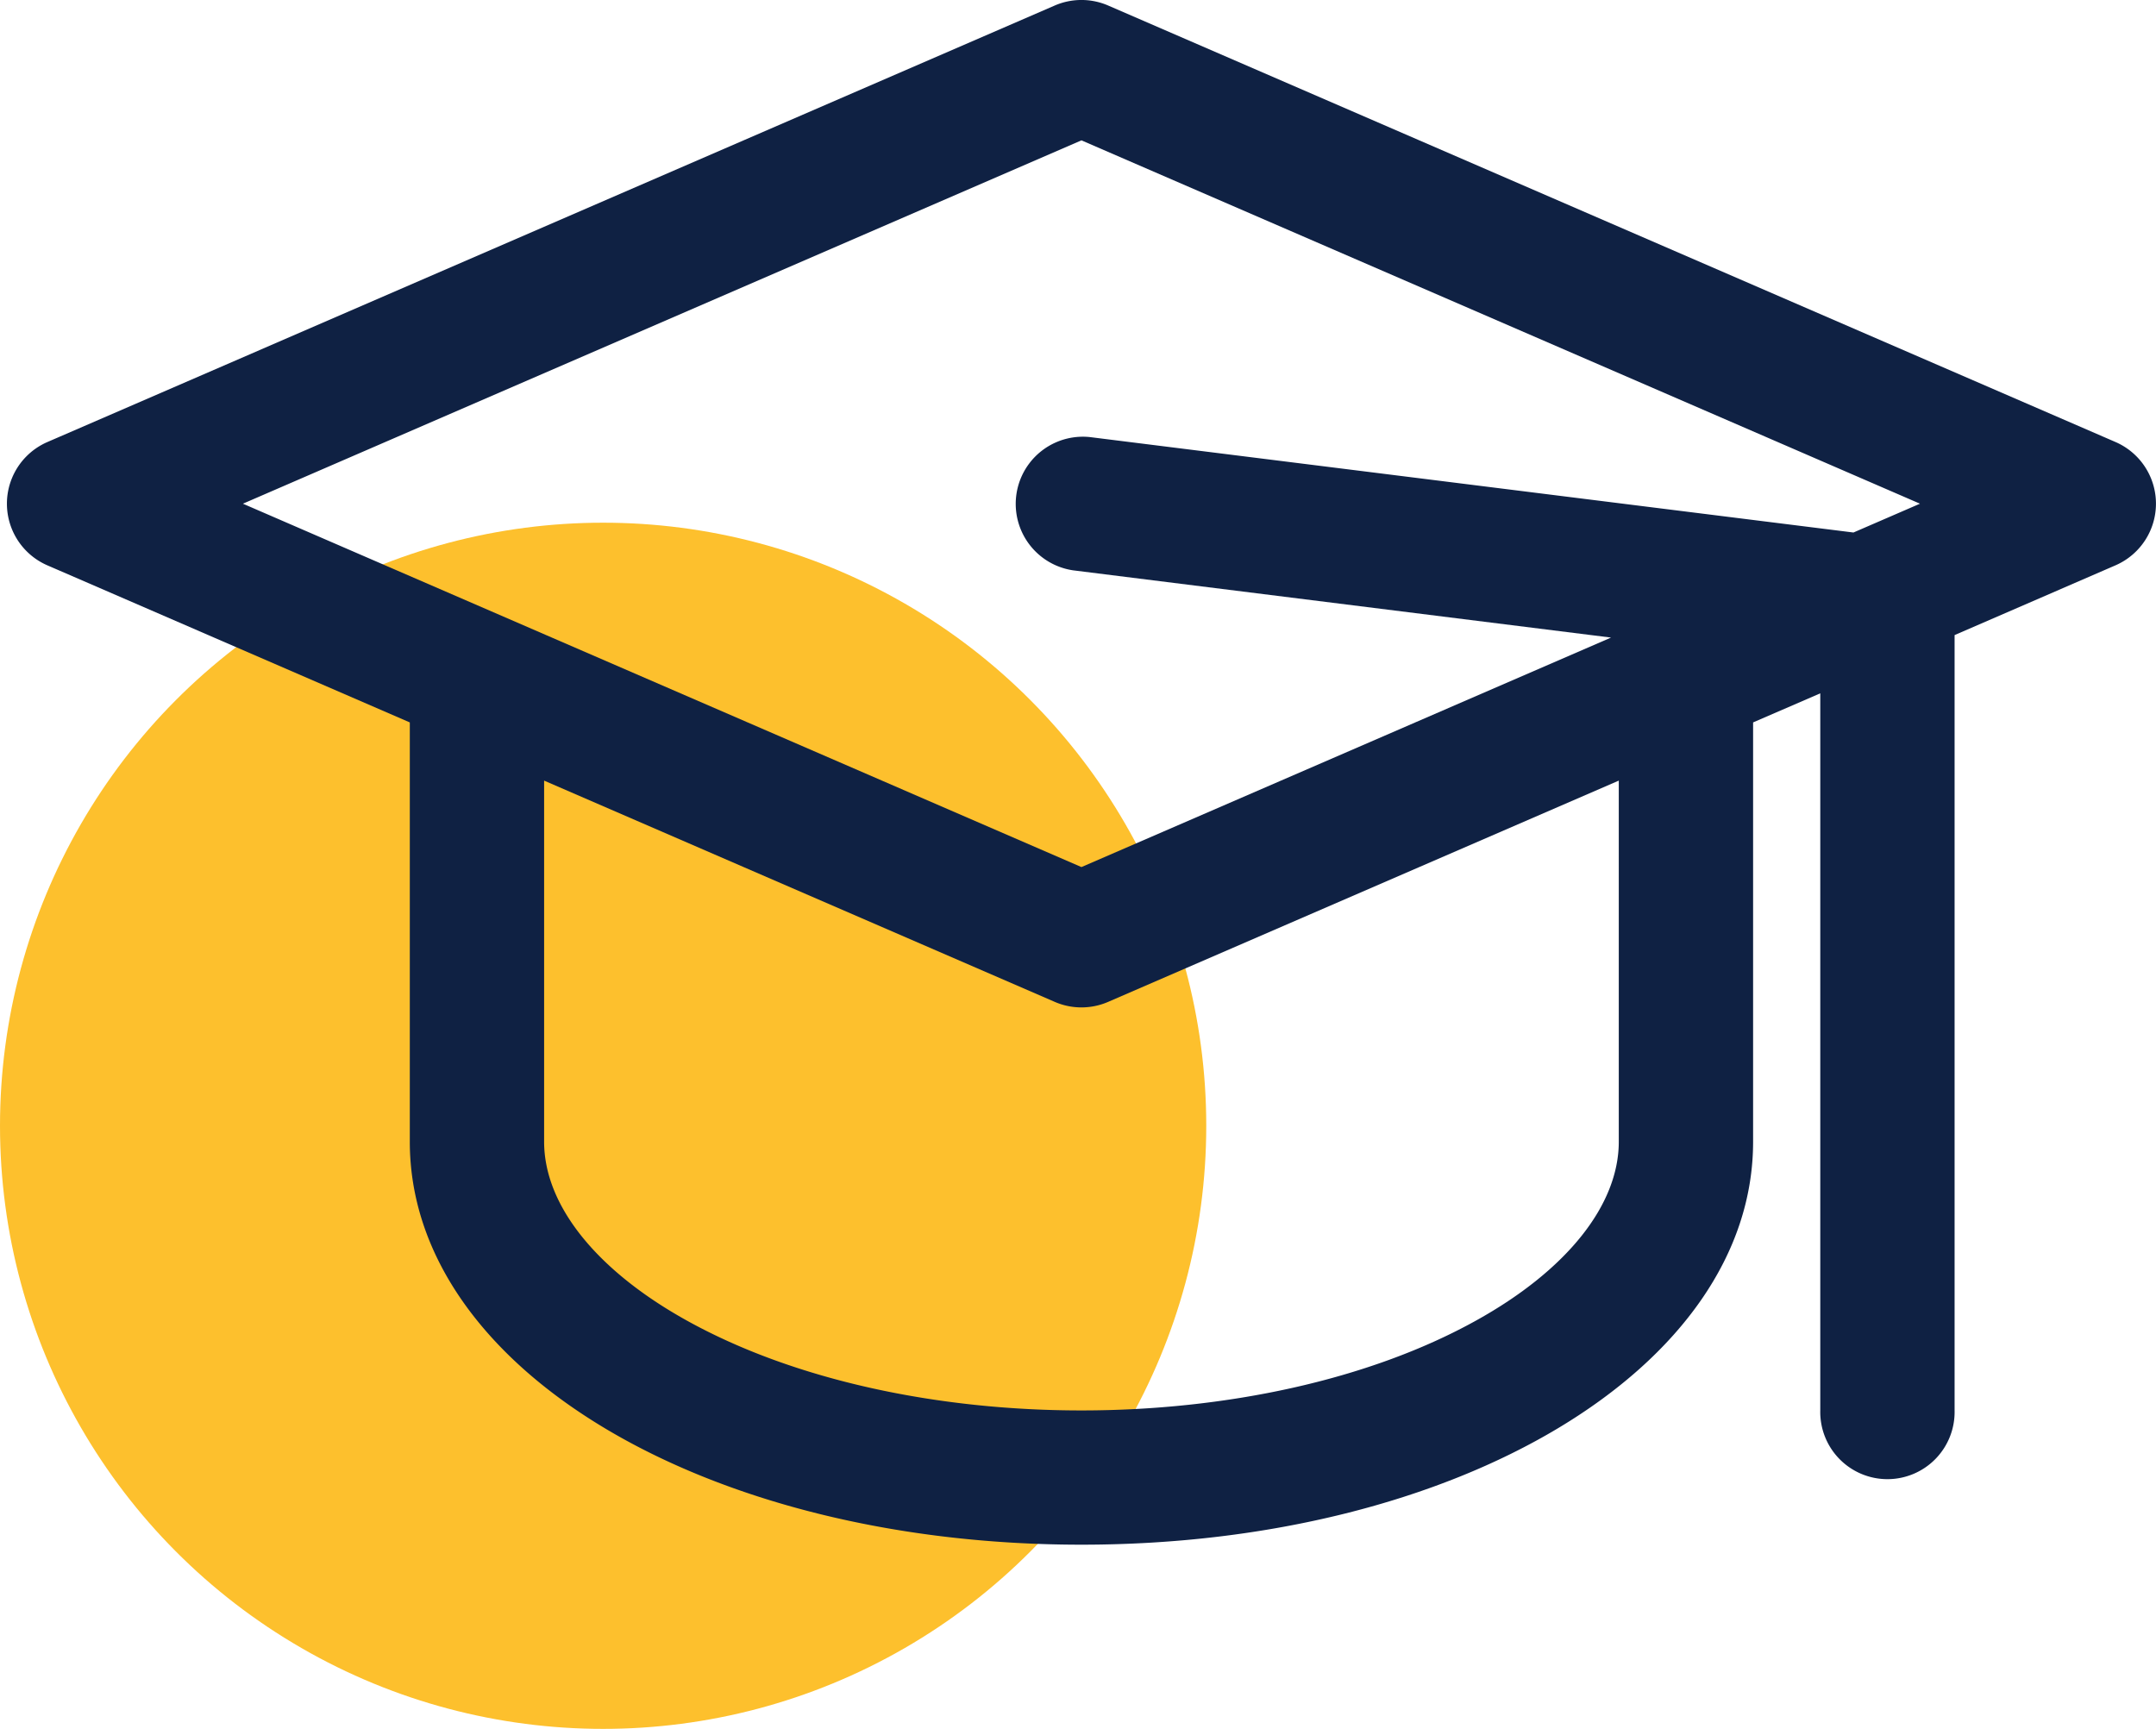
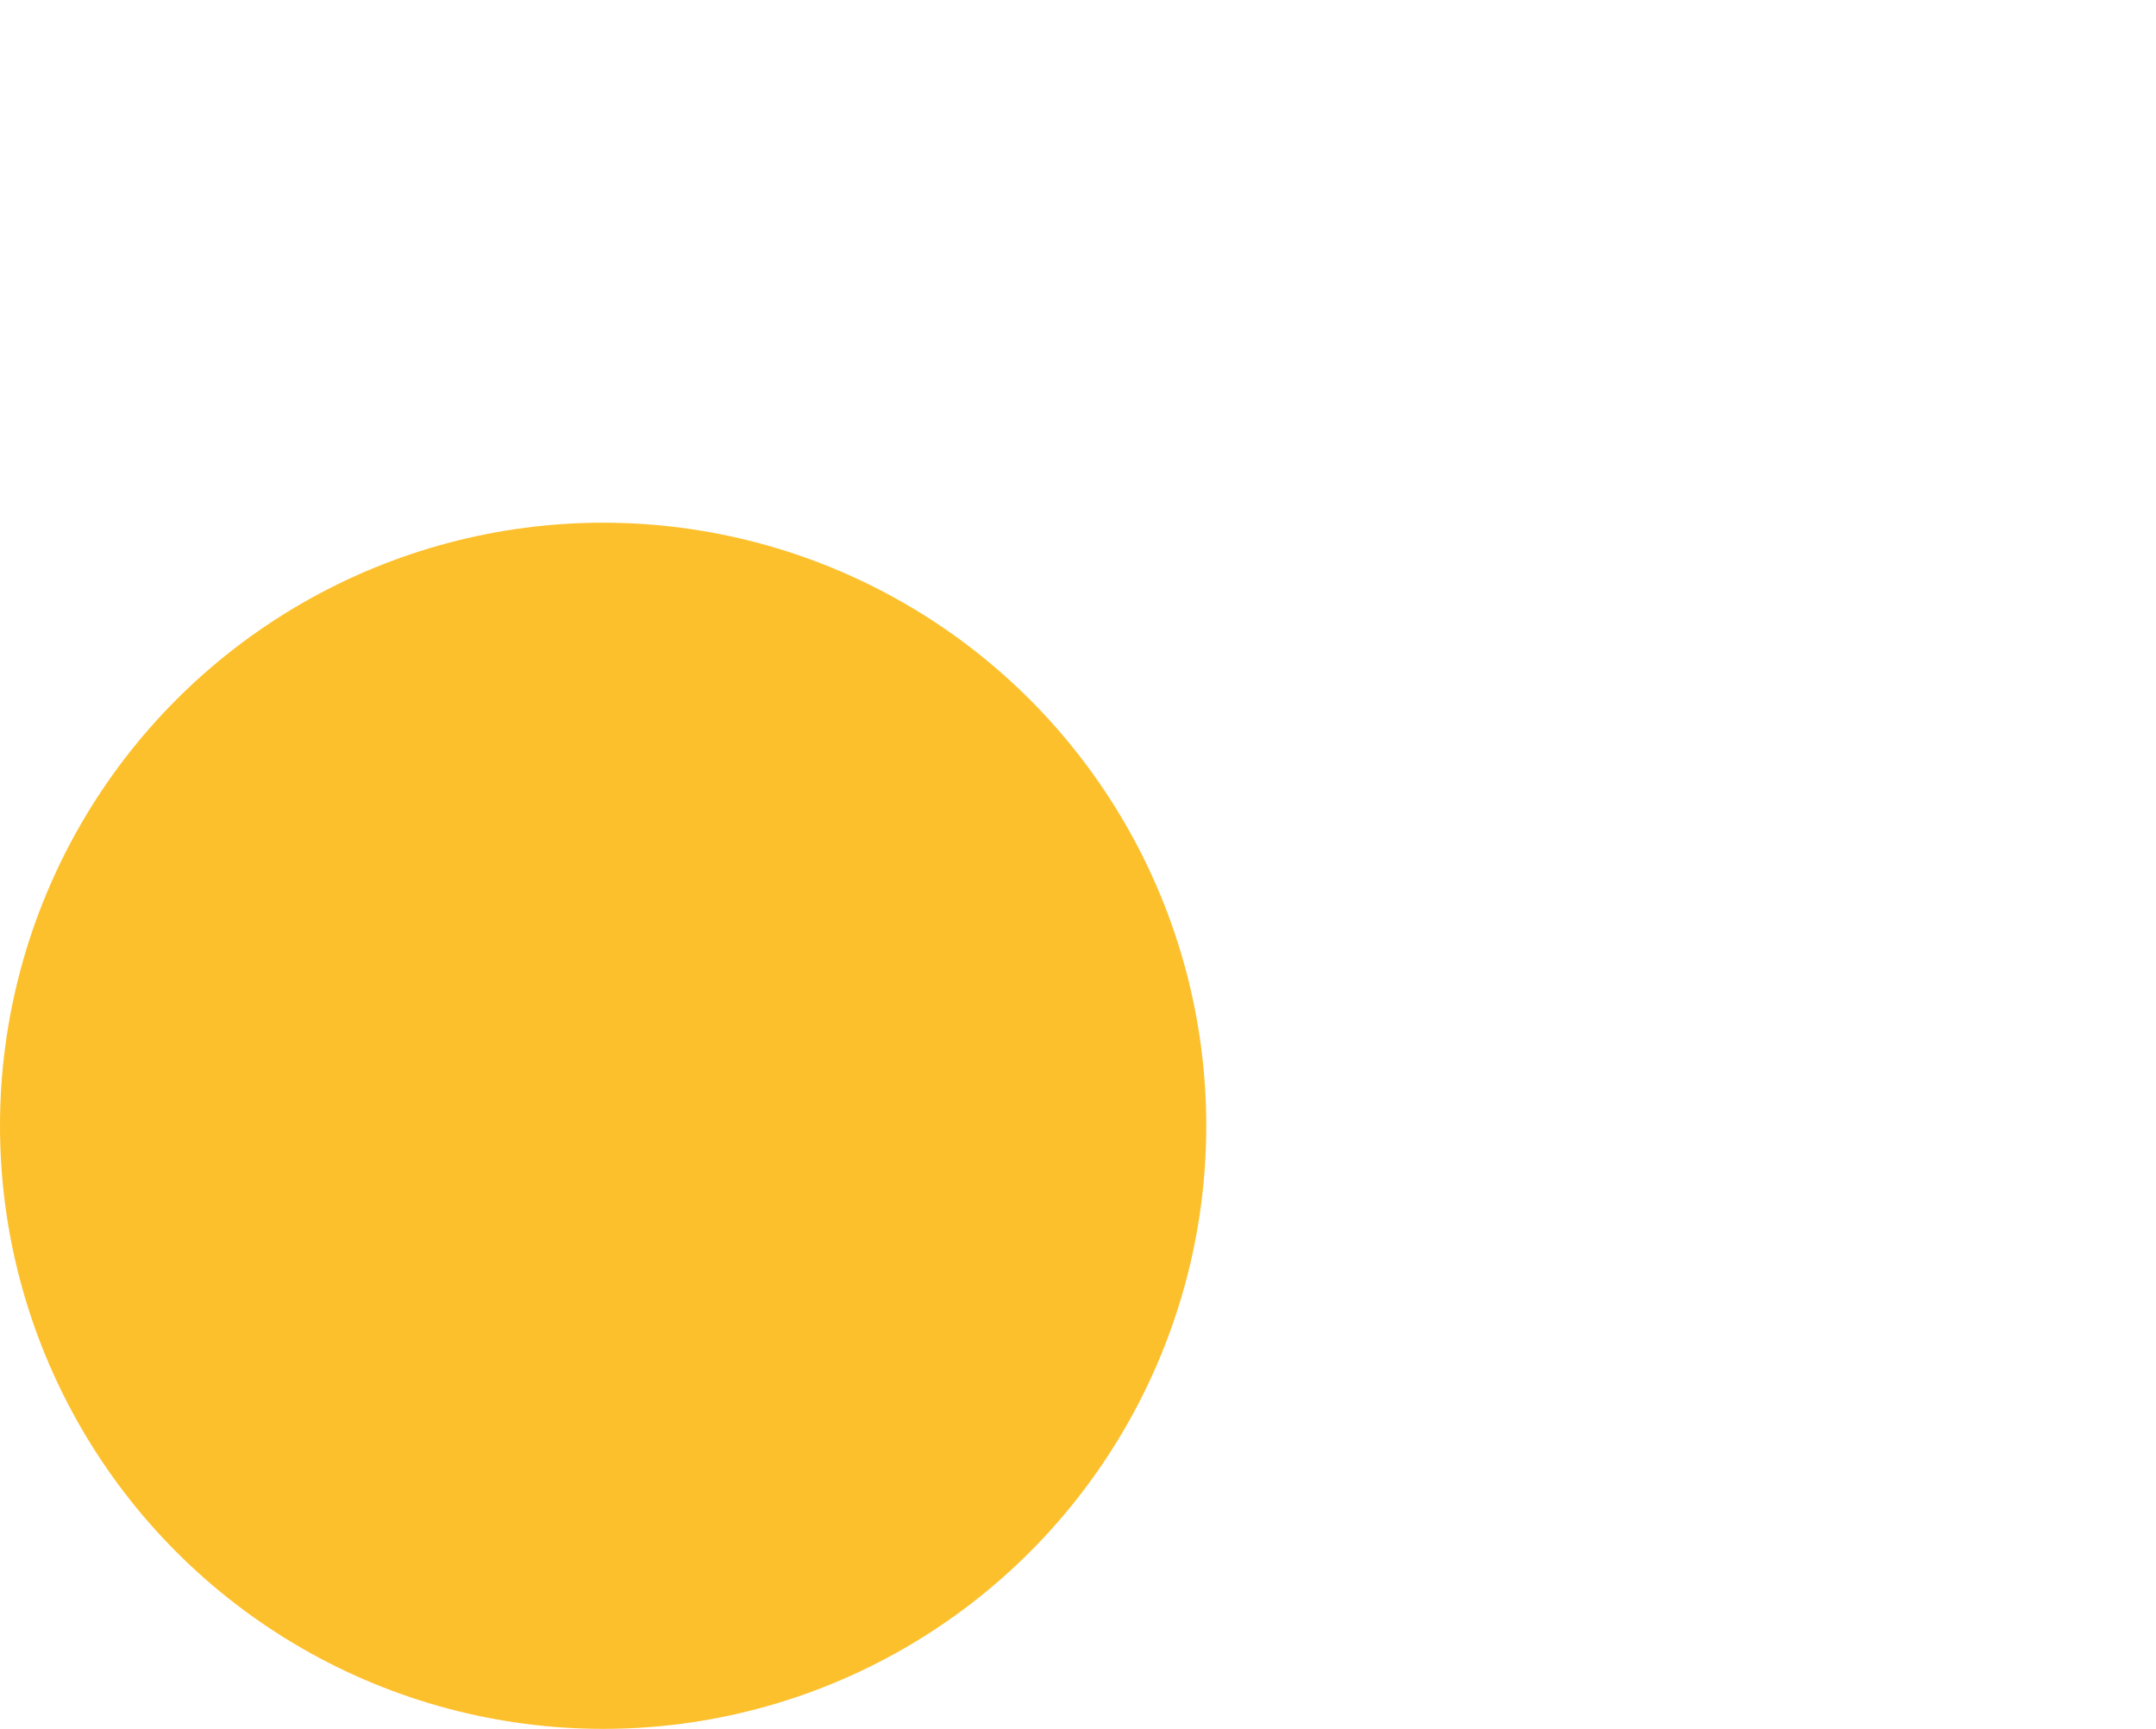
<svg xmlns="http://www.w3.org/2000/svg" height="45.119" viewBox="0 0 56.262 45.119" width="56.262">
  <ellipse cx="15.739" cy="29.38" fill="#fdc02d" rx="15.739" ry="15.739" />
-   <path d="m55.029 83.518-26.291-11.393a1.753 1.753 0 0 0 -1.394 0l-26.29 11.393a1.754 1.754 0 0 0 0 3.216l9.46 4.1v10.943c0 5.9 7.7 10.516 17.527 10.516s17.527-4.619 17.527-10.516v-10.943l1.753-.759v18.713a1.753 1.753 0 1 0 3.505 0v-20.233l4.2-1.821a1.754 1.754 0 0 0 .003-3.216zm-26.988-7.874 21.882 9.482-1.736.752-19.93-2.491a1.753 1.753 0 0 0 -.435 3.478l14.039 1.755-13.82 5.989-21.882-9.483zm14.022 26.133c0 1.651-1.355 3.352-3.719 4.664-5.628 3.127-14.961 3.136-20.606 0-2.363-1.313-3.719-3.013-3.719-4.664v-9.424l13.325 5.774a1.753 1.753 0 0 0 1.394 0l13.325-5.774z" fill="#0f2143" transform="translate(.18 -71.981)" />
</svg>